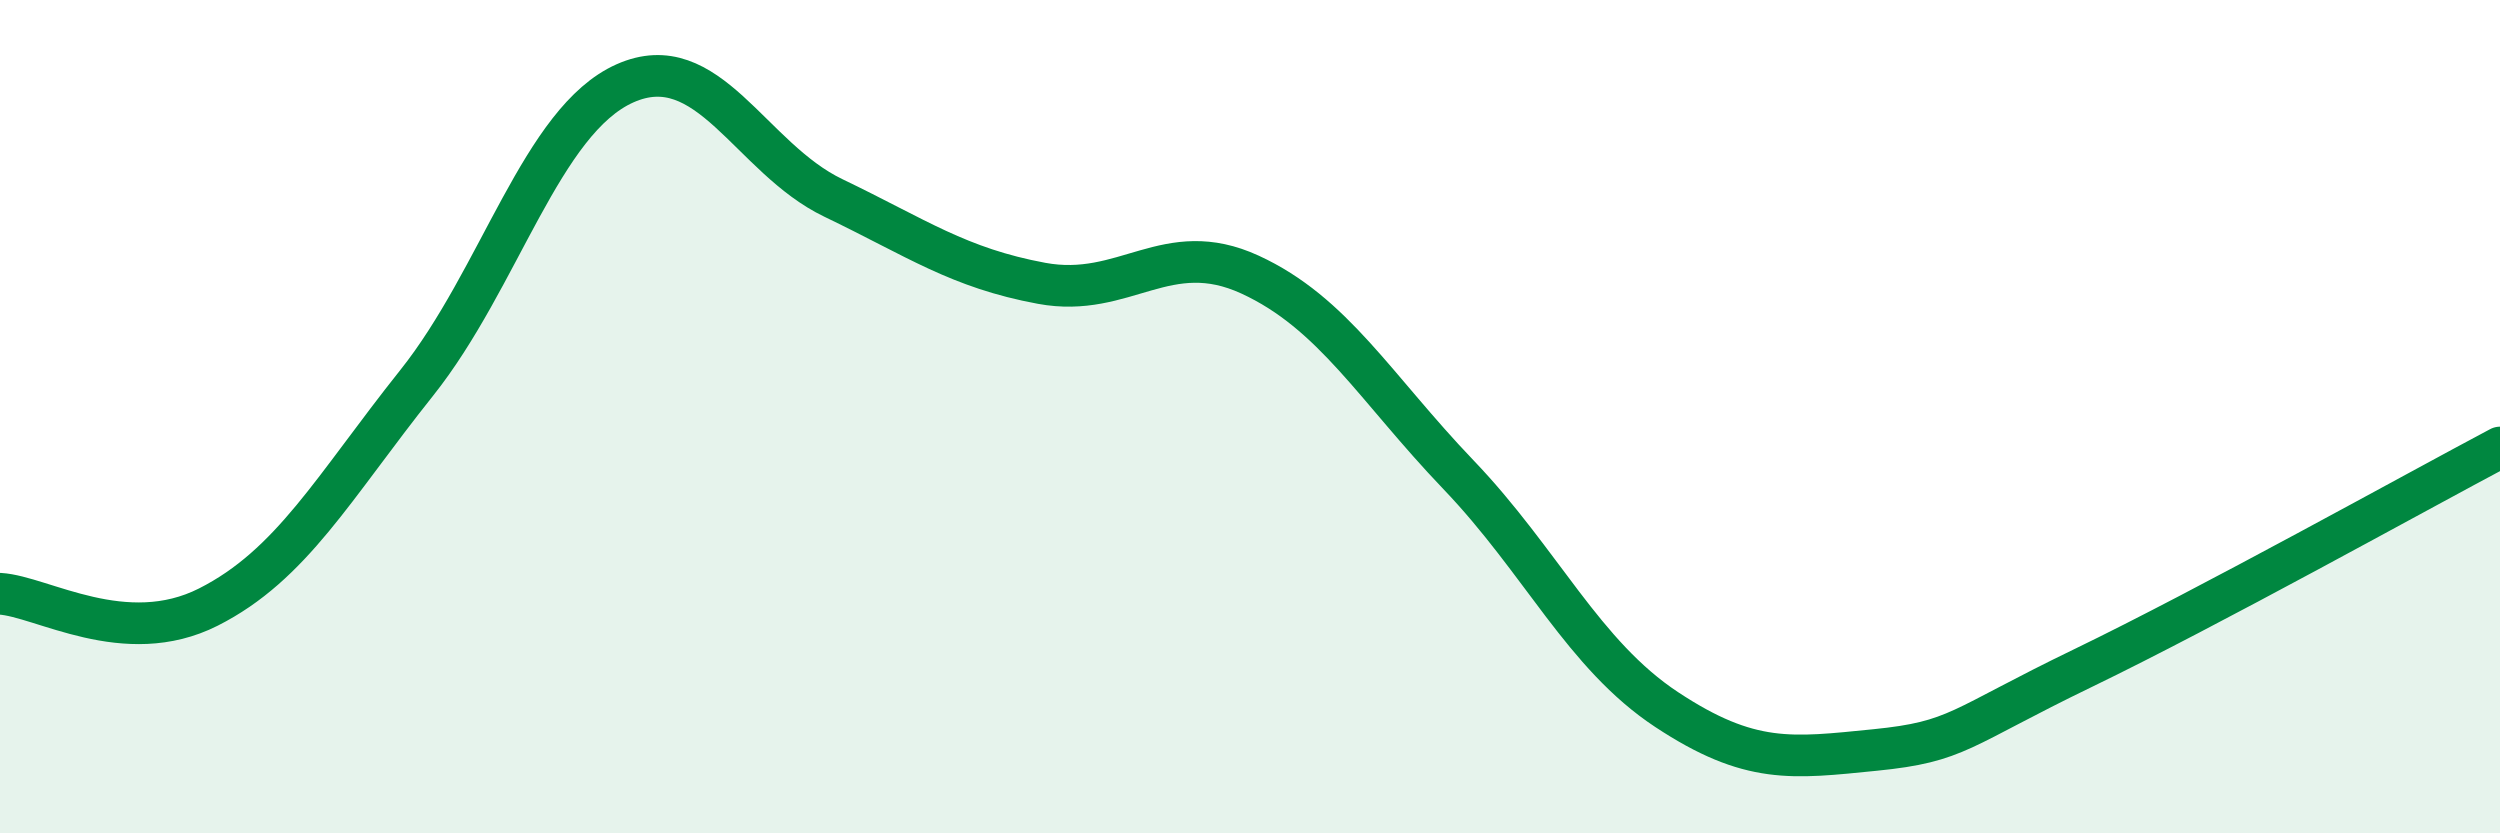
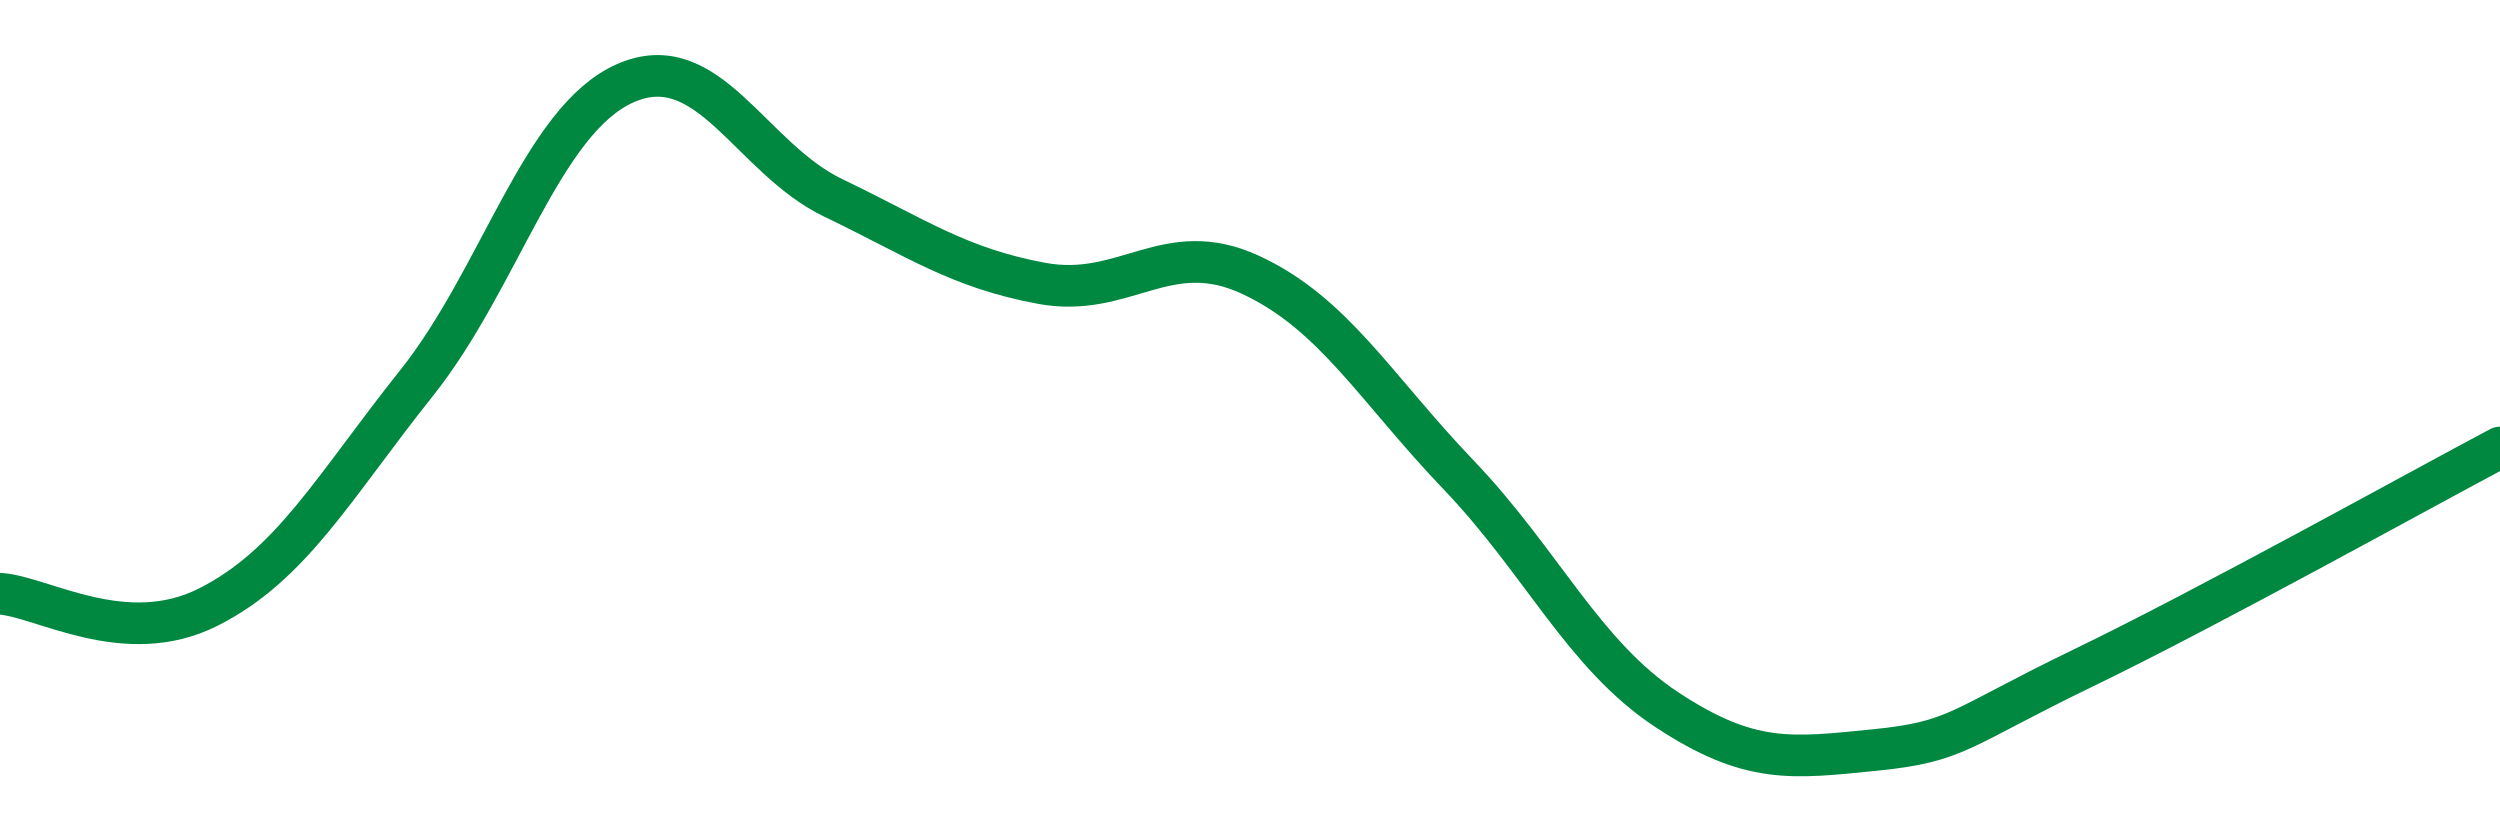
<svg xmlns="http://www.w3.org/2000/svg" width="60" height="20" viewBox="0 0 60 20">
-   <path d="M 0,14.25 C 1,14.31 3,15.58 5,14.57 C 7,13.56 8,11.7 10,9.19 C 12,6.68 13,2.89 15,2 C 17,1.11 18,3.79 20,4.75 C 22,5.71 23,6.43 25,6.8 C 27,7.17 28,5.67 30,6.59 C 32,7.51 33,9.3 35,11.39 C 37,13.48 38,15.71 40,17.03 C 42,18.35 43,18.2 45,18 C 47,17.8 47,17.48 50,16.03 C 53,14.58 58,11.8 60,10.74L60 20L0 20Z" fill="#008740" opacity="0.1" stroke-linecap="round" stroke-linejoin="round" />
  <path d="M 0,14.25 C 1,14.31 3,15.58 5,14.57 C 7,13.56 8,11.7 10,9.19 C 12,6.68 13,2.89 15,2 C 17,1.11 18,3.79 20,4.75 C 22,5.71 23,6.43 25,6.8 C 27,7.17 28,5.67 30,6.59 C 32,7.51 33,9.3 35,11.39 C 37,13.48 38,15.71 40,17.03 C 42,18.35 43,18.2 45,18 C 47,17.8 47,17.48 50,16.03 C 53,14.58 58,11.8 60,10.74" stroke="#008740" stroke-width="1" fill="none" stroke-linecap="round" stroke-linejoin="round" />
</svg>